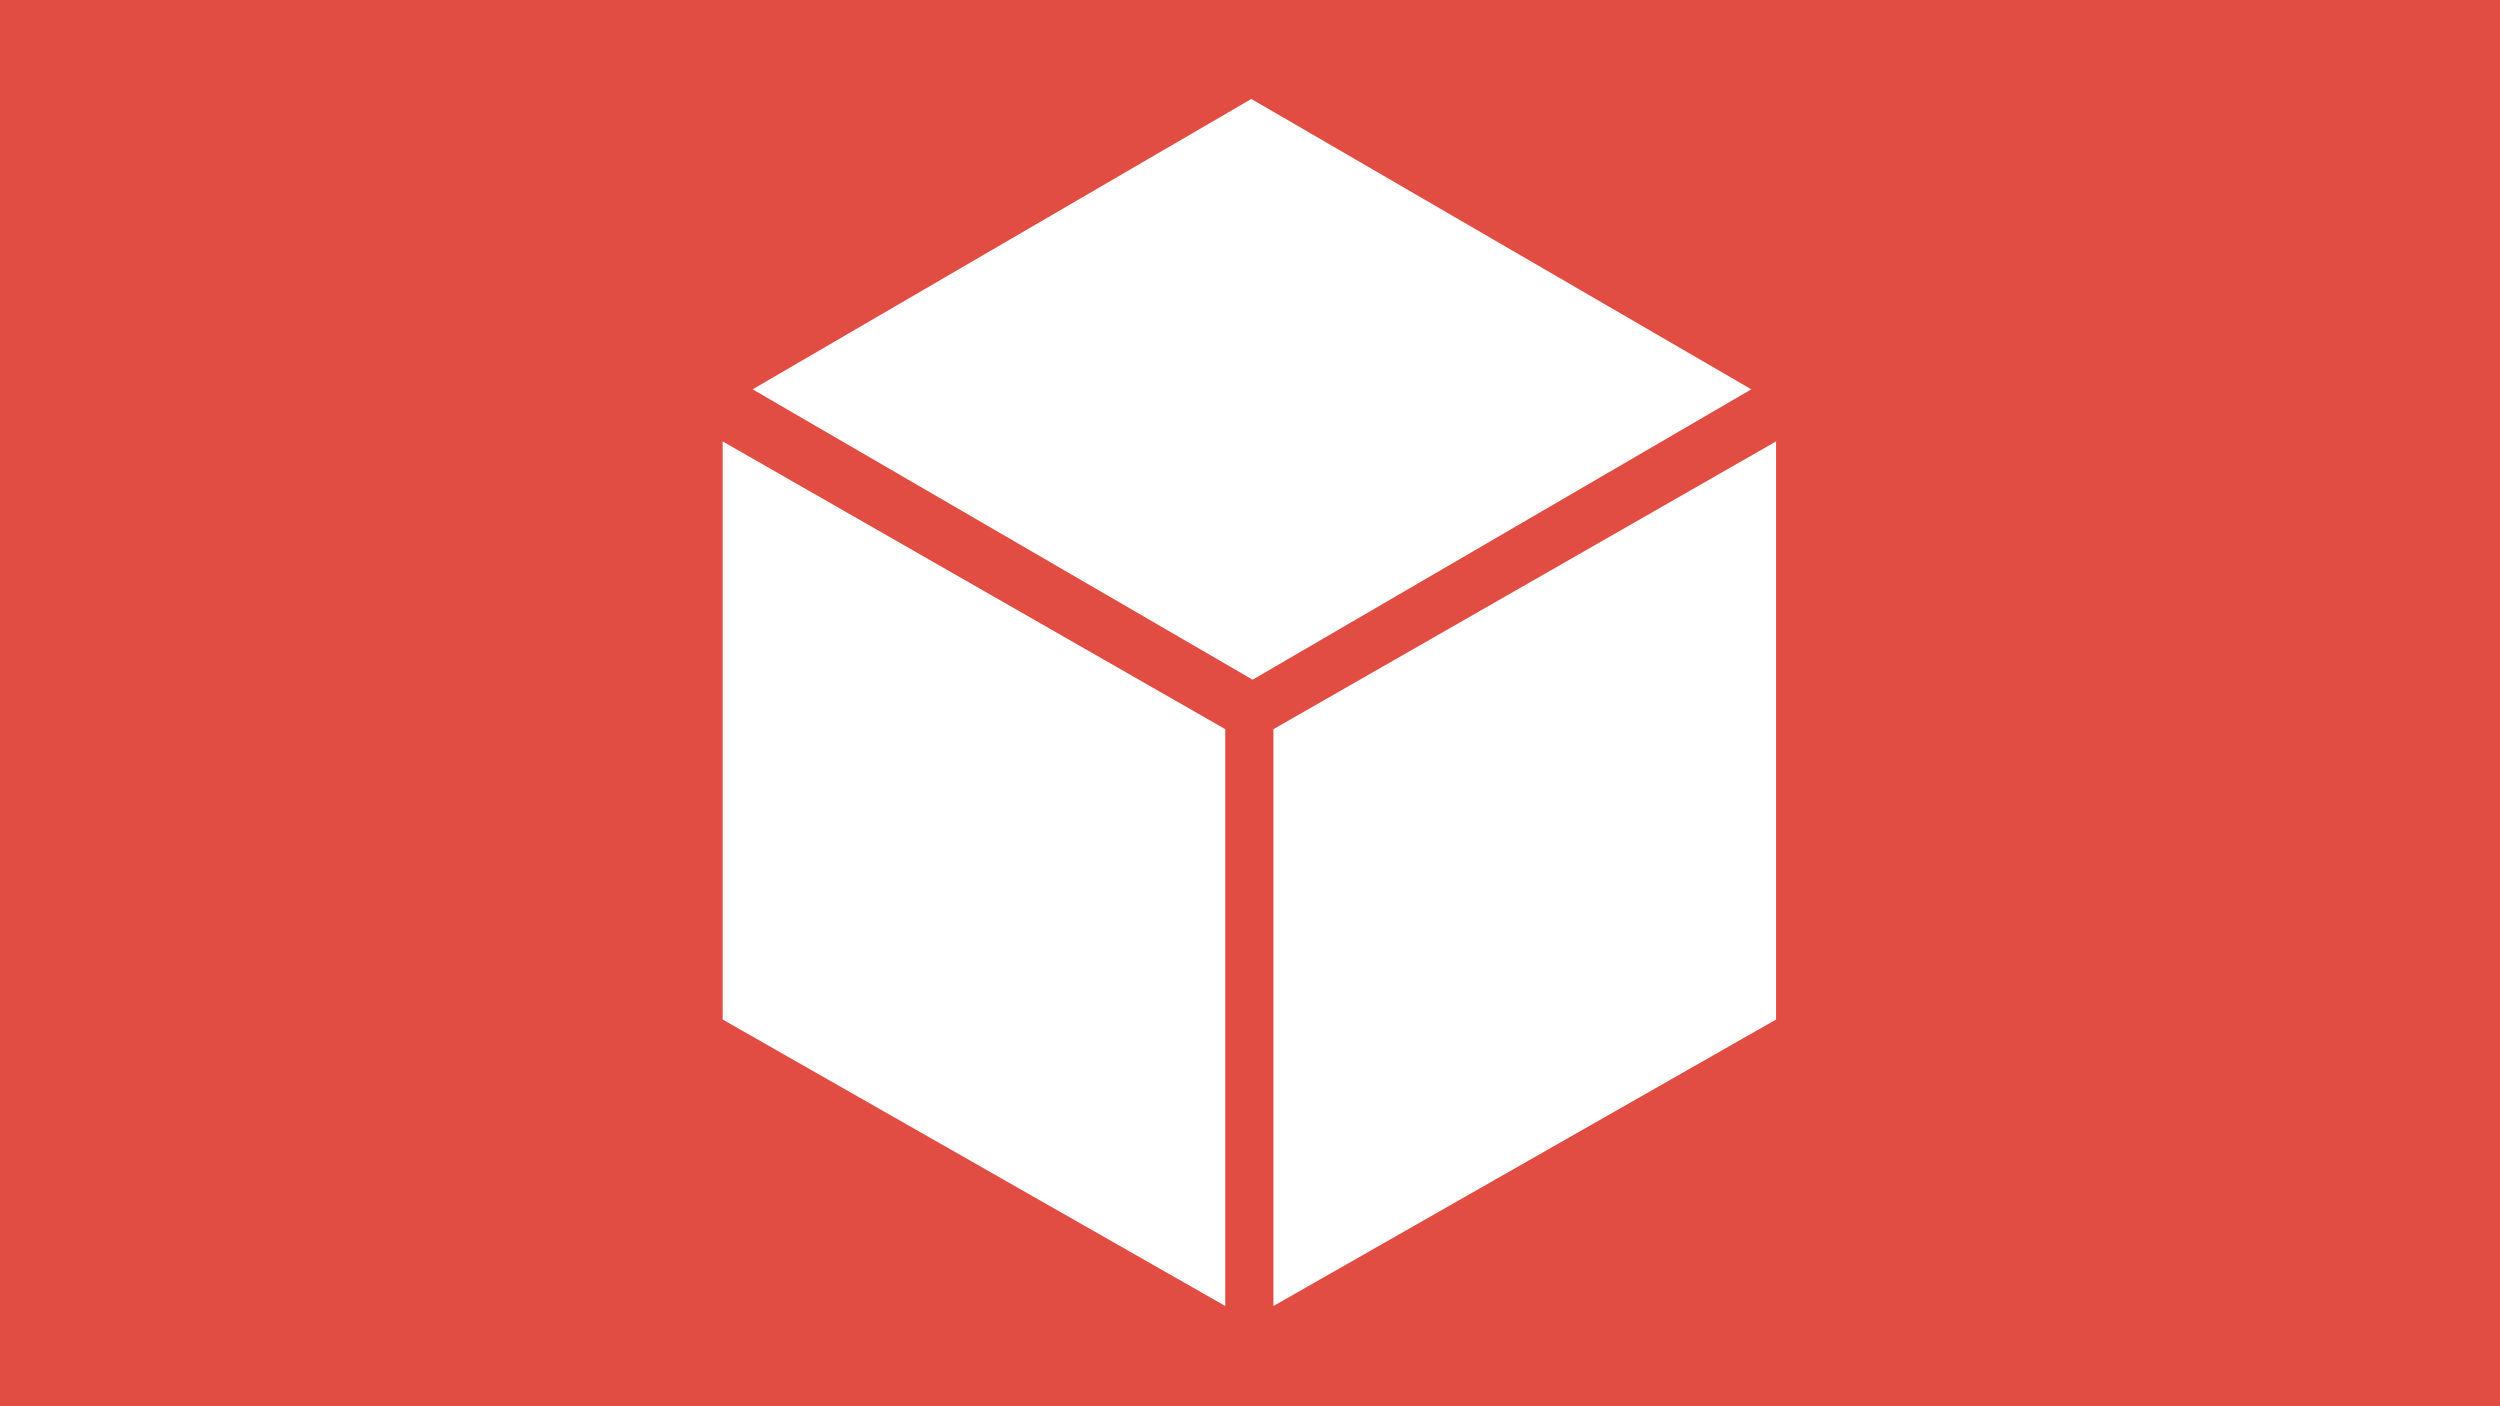
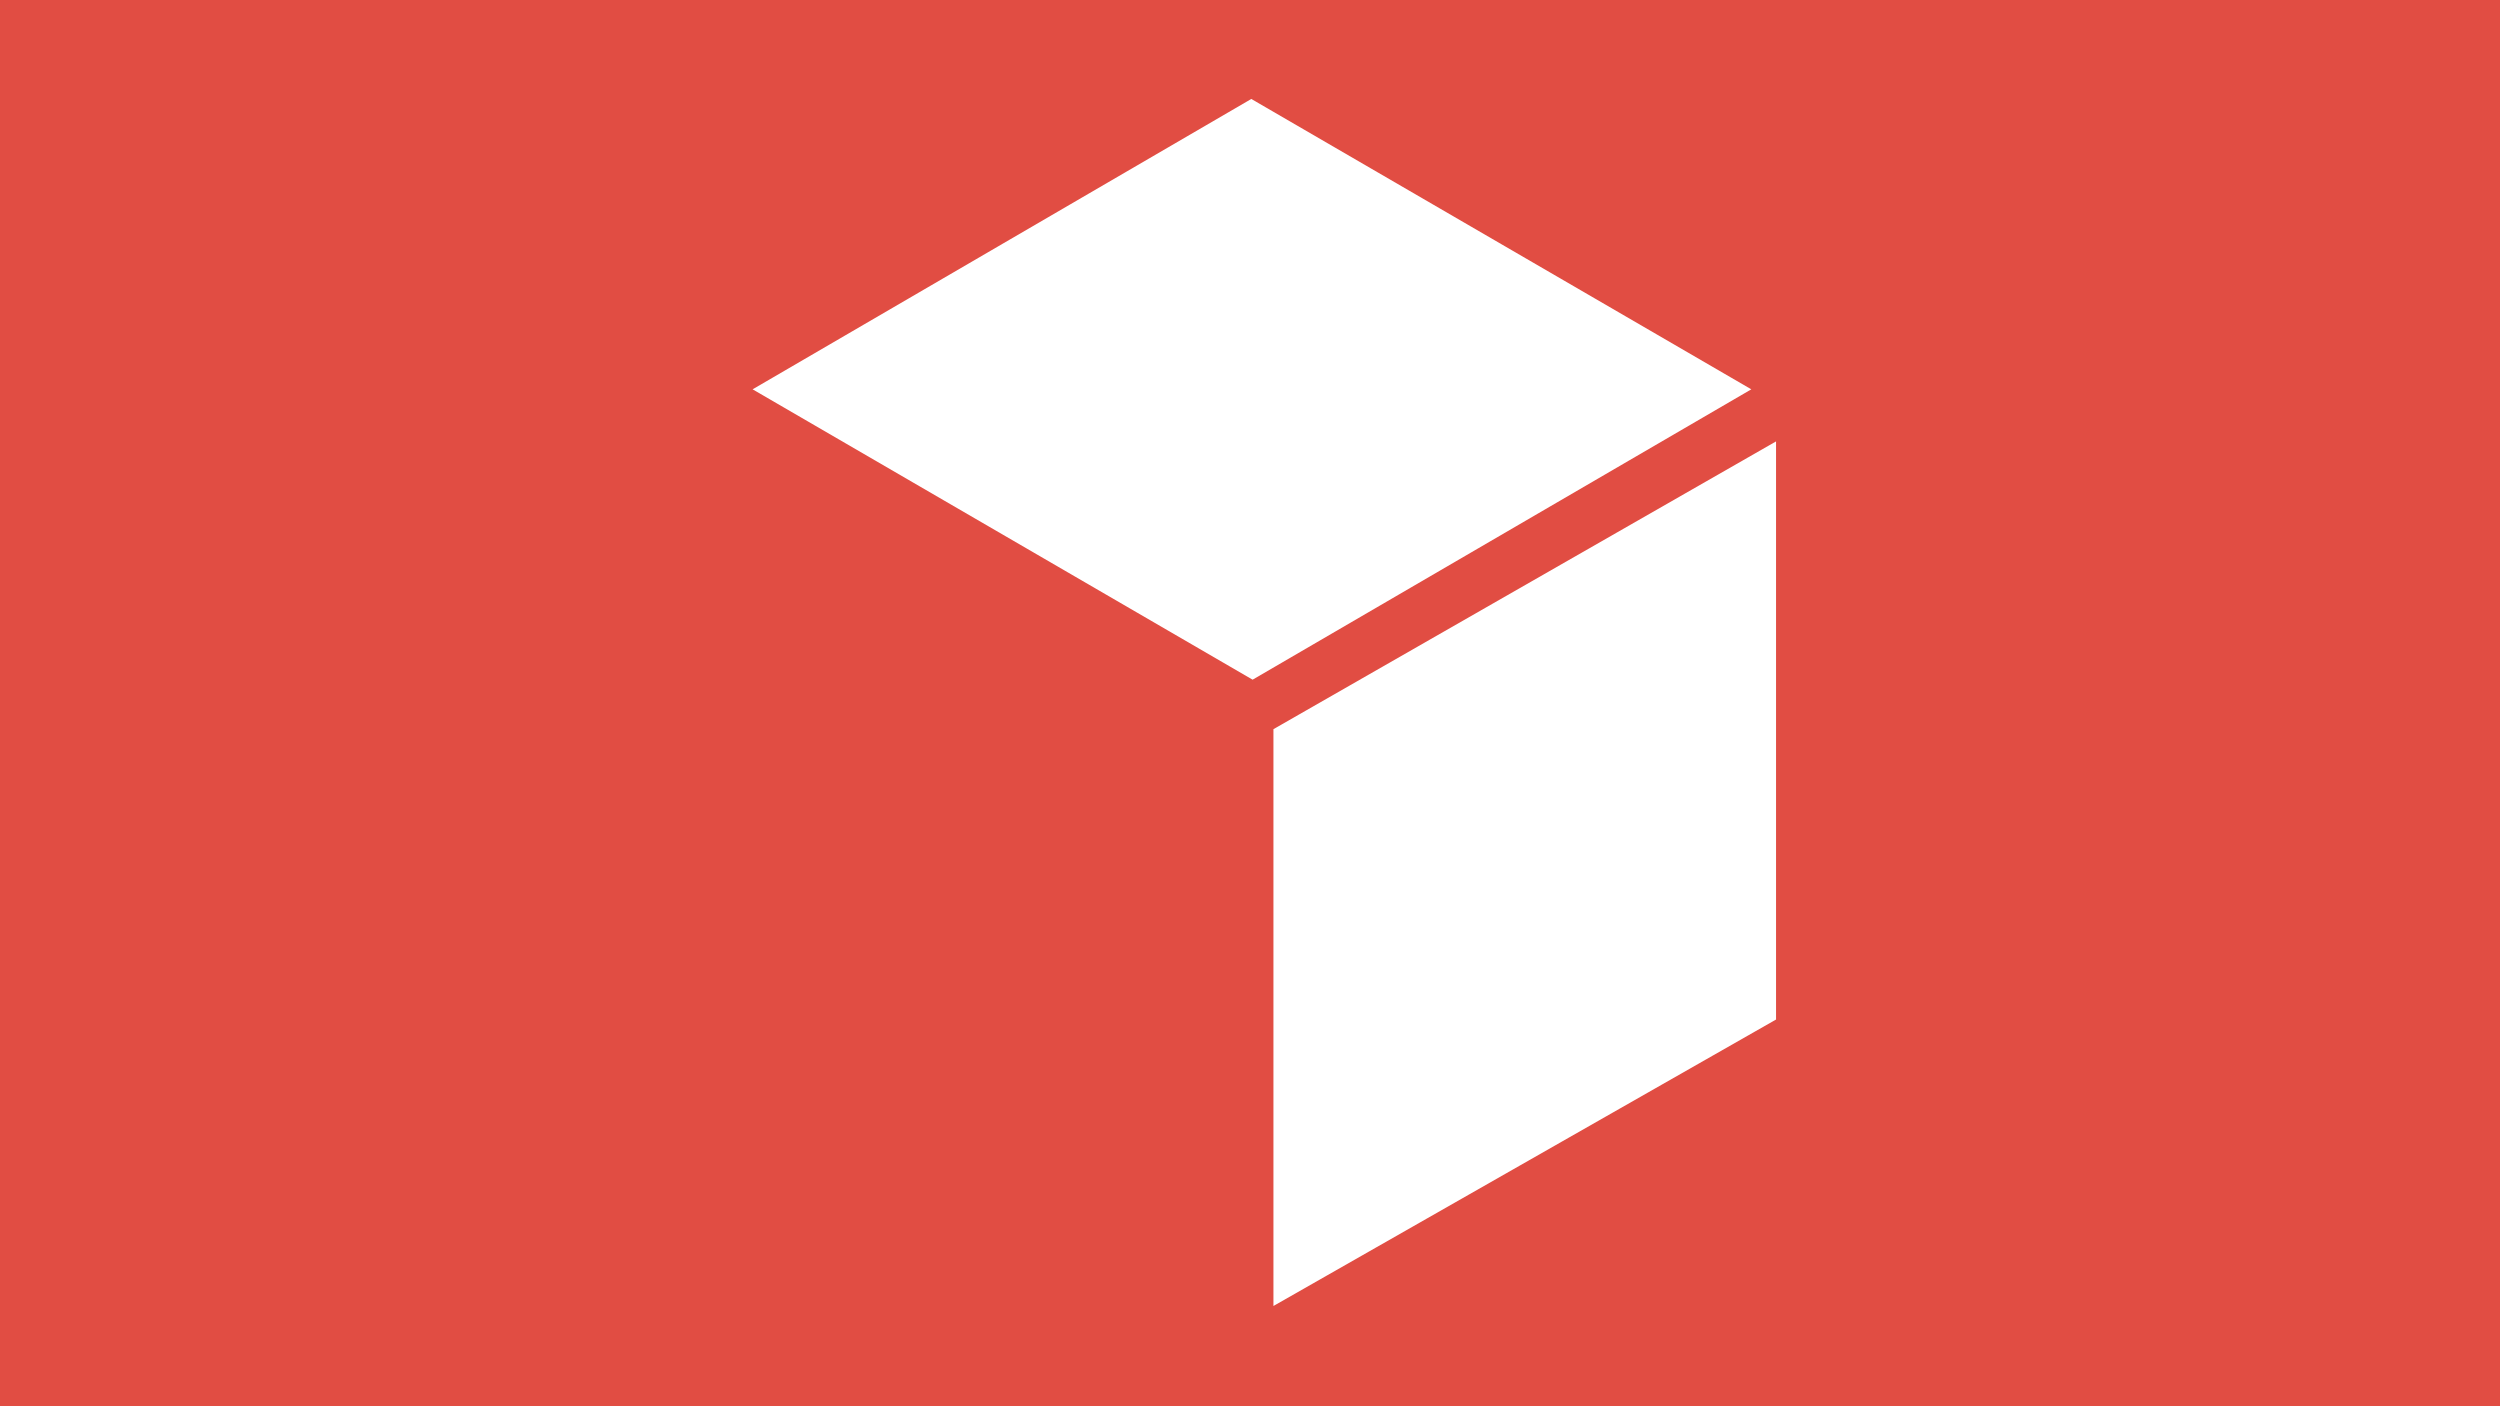
<svg xmlns="http://www.w3.org/2000/svg" viewBox="0 0 1920 1080">
  <defs>
    <style>.cls-1{fill:#e14d43;}.cls-2{fill:#fff;}</style>
  </defs>
  <title>2D Service Painting Pixels Animation Ipswich Suffolk Motion Graphics Digital Marketing</title>
  <g id="BG">
    <rect class="cls-1" width="1920" height="1080" />
  </g>
  <g id="_2D" data-name="2D">
    <rect class="cls-1" x="460" y="40" width="1000" height="1000" />
-     <polygon class="cls-2" points="941 560 941 1003 555 783 555 339 941 560" />
    <polygon class="cls-2" points="978 560 978 1003 1364 783 1364 339 978 560" />
    <polygon class="cls-2" points="962 522 1345 299 961 76 578 299 962 522" />
  </g>
</svg>